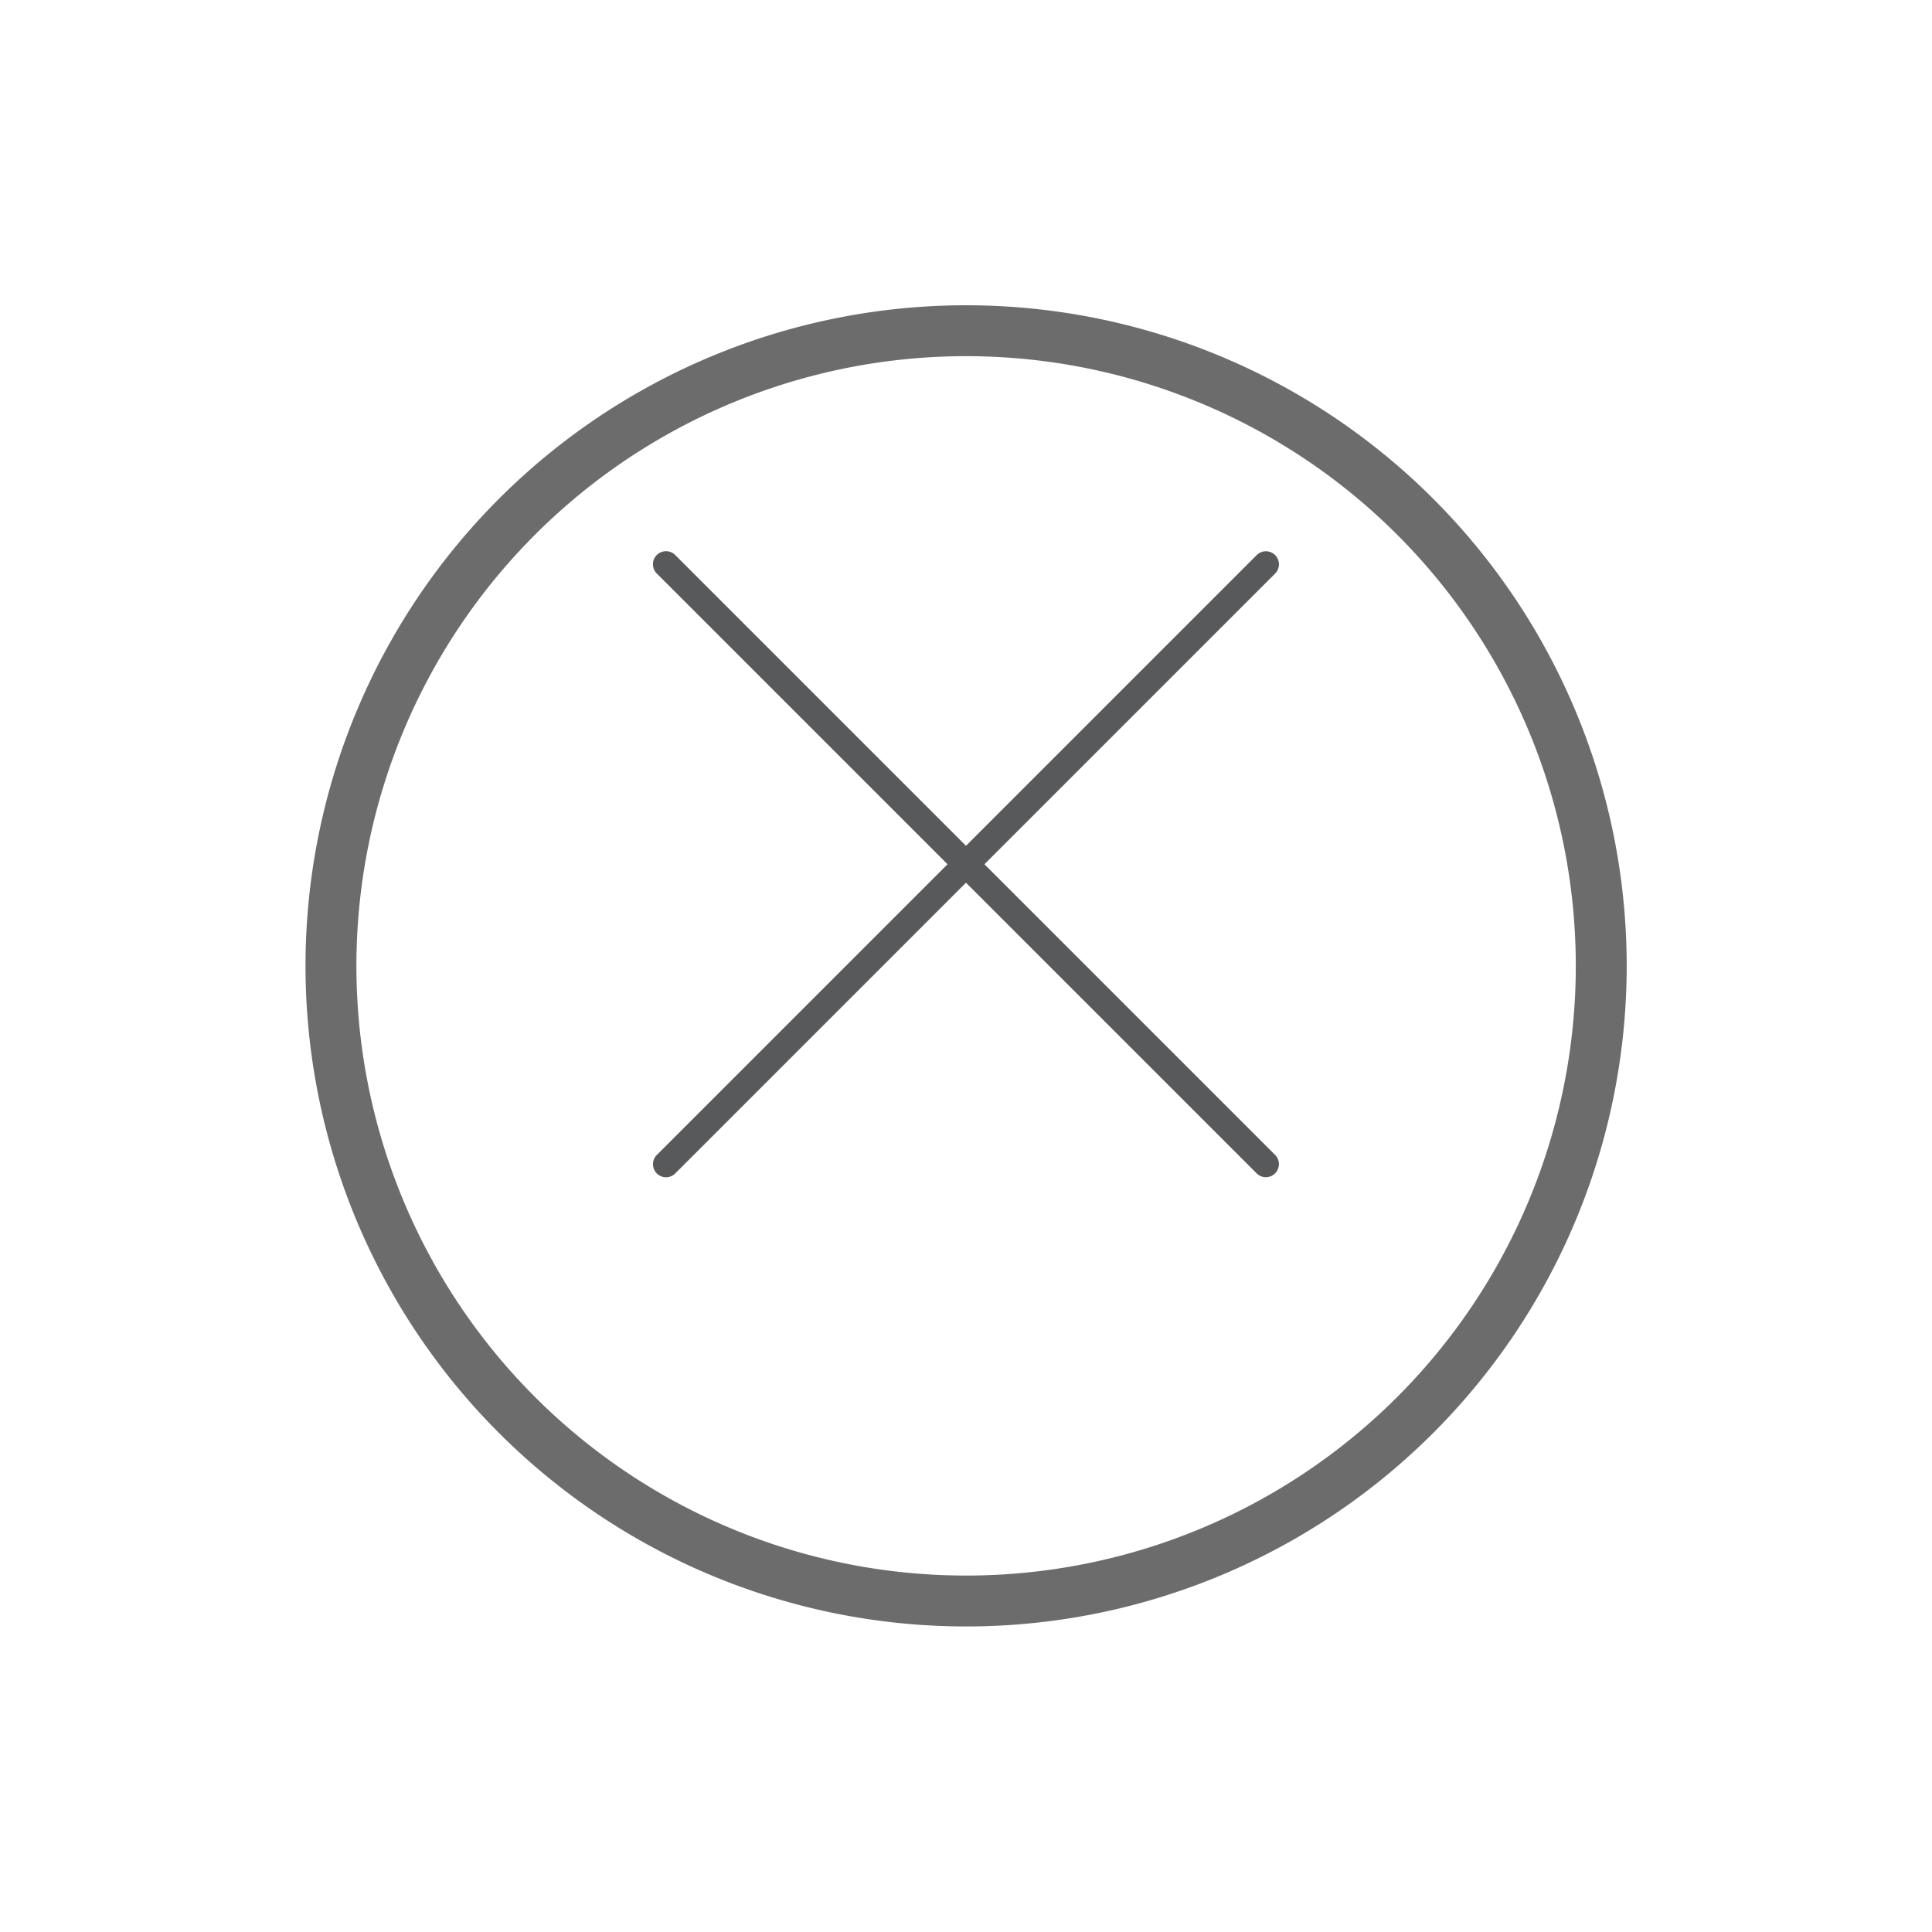
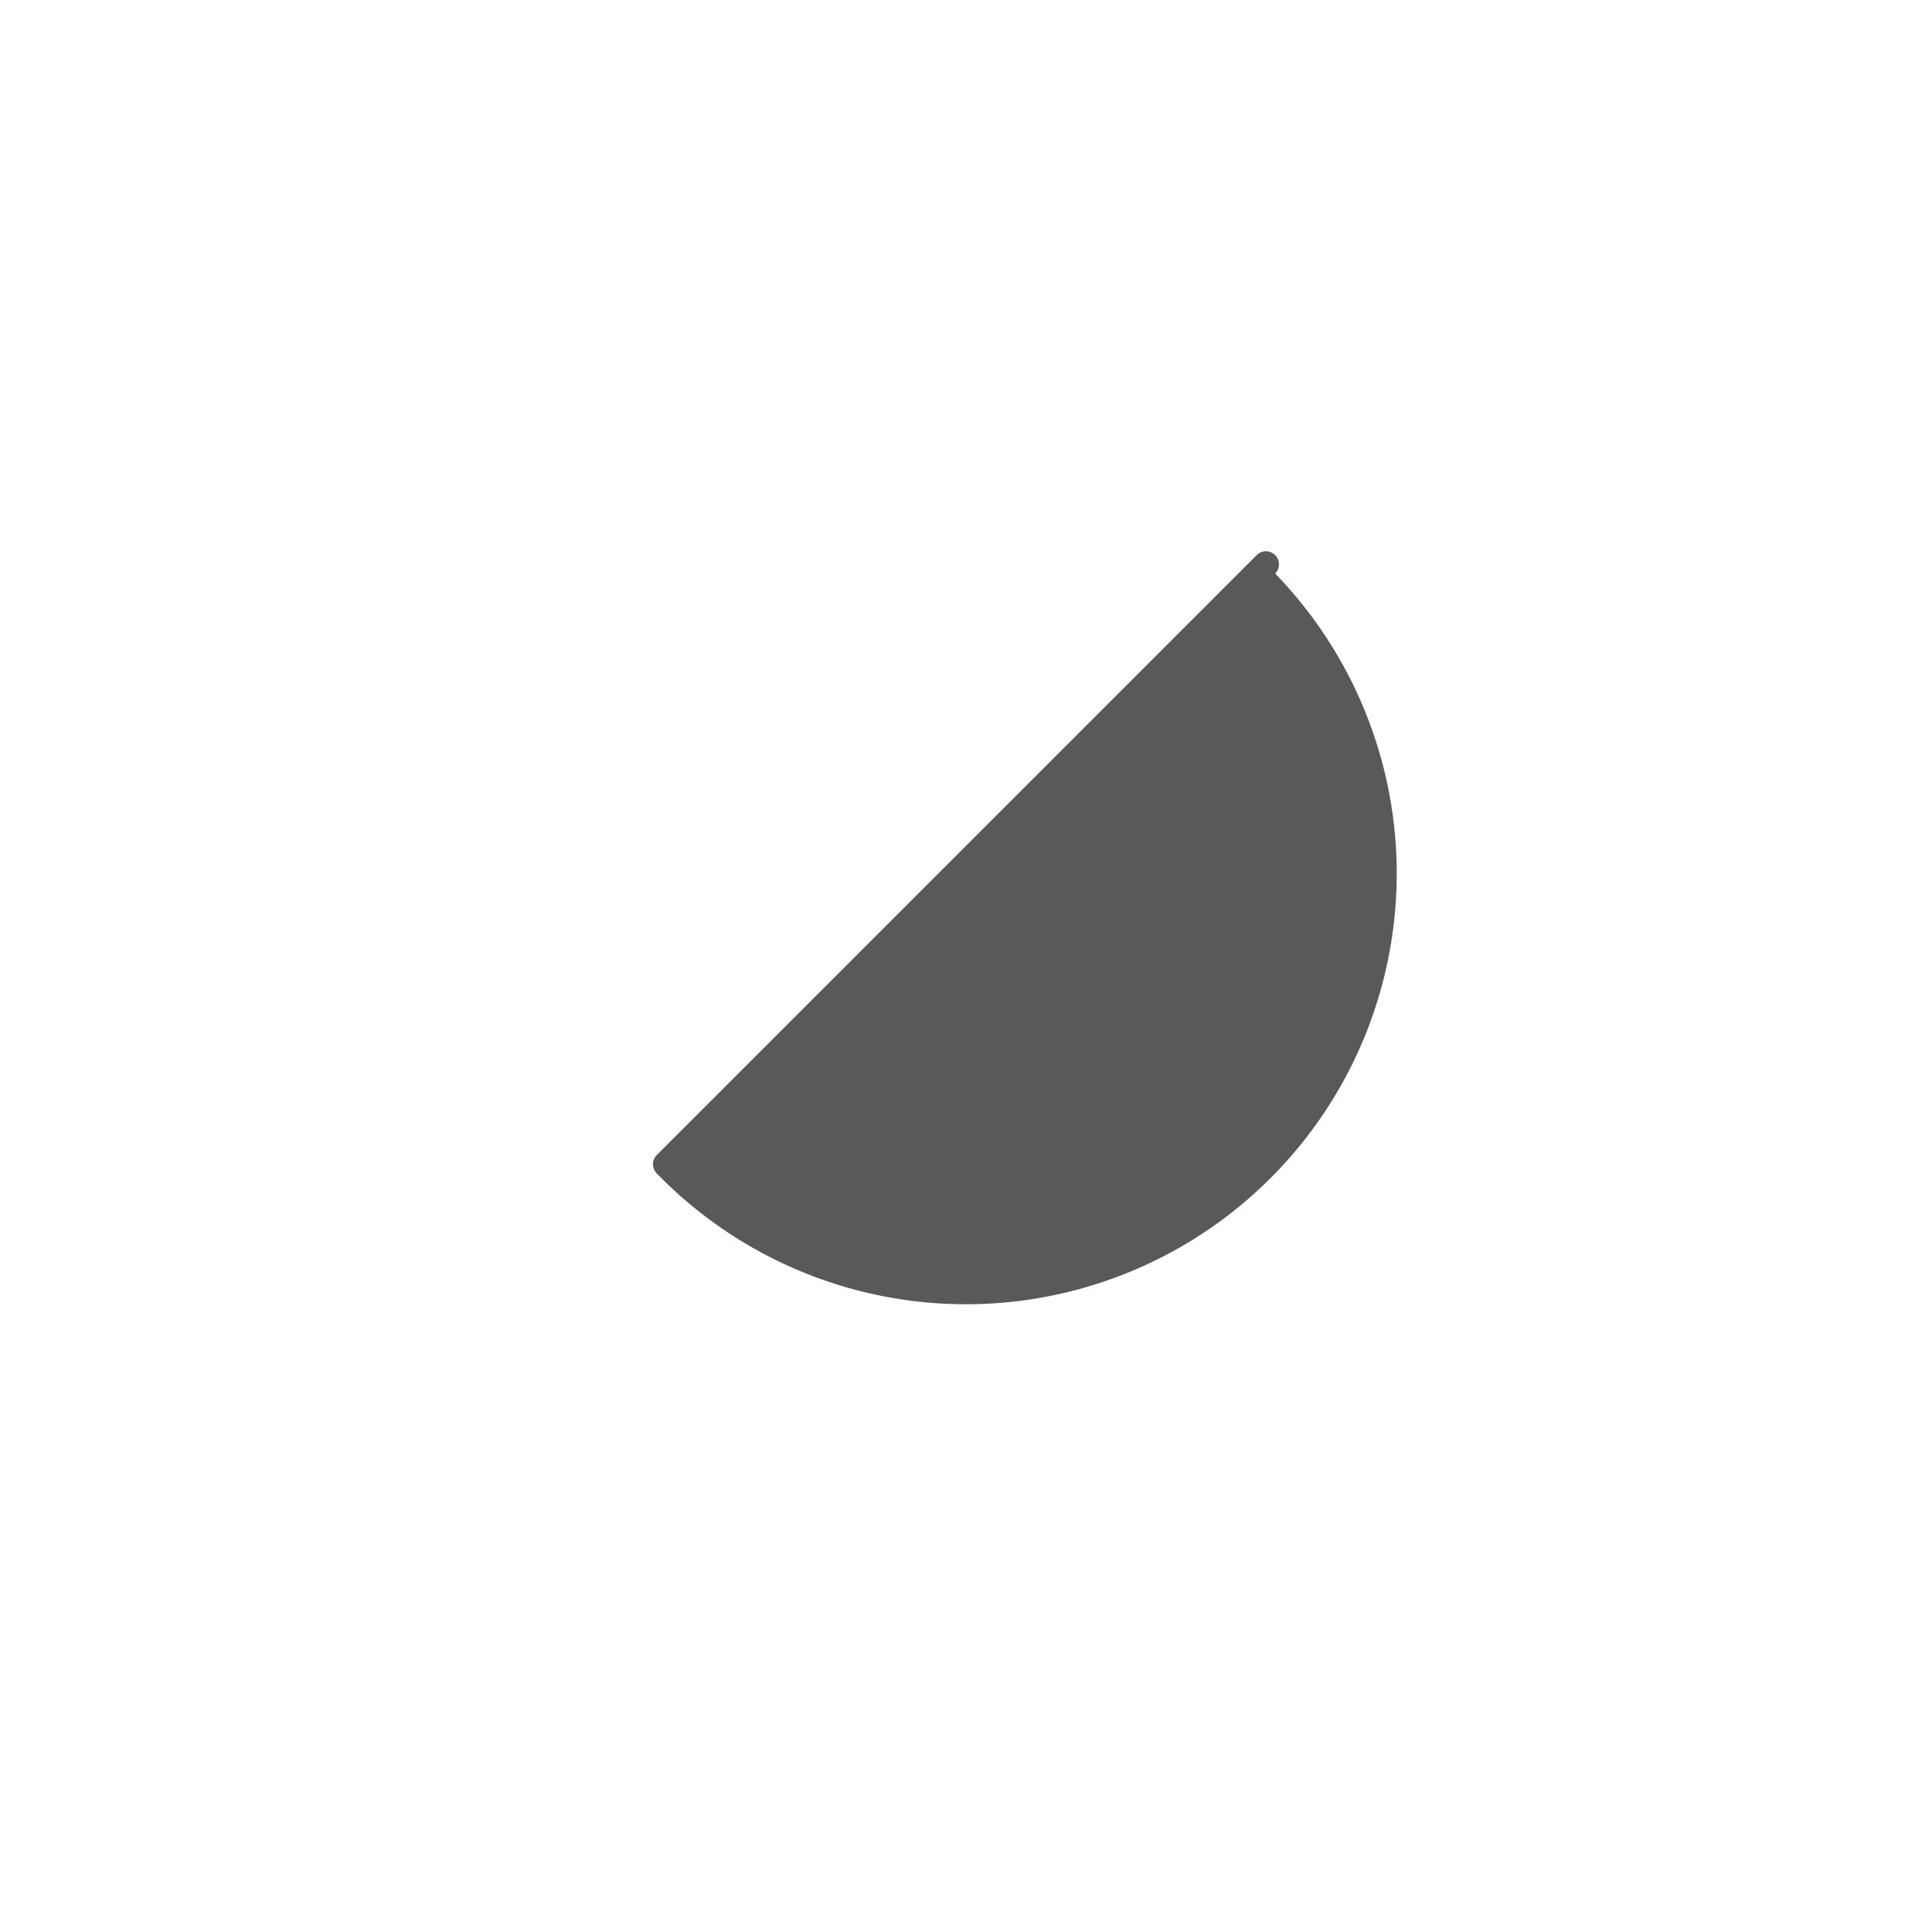
<svg xmlns="http://www.w3.org/2000/svg" width="56.934" height="56.934" viewBox="0 0 56.934 56.934">
  <defs>
    <filter id="Path_145" x="0" y="0" width="56.934" height="56.934" filterUnits="userSpaceOnUse">
      <feOffset dy="3" input="SourceAlpha" />
      <feGaussianBlur stdDeviation="3" result="blur" />
      <feFlood flood-opacity="0.161" />
      <feComposite operator="in" in2="blur" />
      <feComposite in="SourceGraphic" />
    </filter>
  </defs>
  <g id="Group_2462" data-name="Group 2462" transform="translate(-2209.75 -184.25)">
    <g transform="matrix(1, 0, 0, 1, 2209.75, 184.25)" filter="url(#Path_145)">
-       <path id="Path_145-2" data-name="Path 145" d="M0,0A18.717,18.717,0,0,0,18.717-18.717,18.717,18.717,0,0,0,0-37.434,18.717,18.717,0,0,0-18.717-18.717,18.717,18.717,0,0,0,0,0Z" transform="translate(28.47 44.18)" fill="#fff" stroke="#6c6c6c" stroke-width="1.5" />
-     </g>
+       </g>
    <g id="Group_2344" data-name="Group 2344" transform="translate(2228.993 218.558) rotate(45)">
-       <path id="Path_135" data-name="Path 135" d="M0,0A.384.384,0,0,1-.113-.272v-25a.384.384,0,0,1,.385-.384.384.384,0,0,1,.384.384v25A.384.384,0,0,1,.272.113.383.383,0,0,1,0,0" fill="#58595b" />
+       <path id="Path_135" data-name="Path 135" d="M0,0A.384.384,0,0,1-.113-.272v-25a.384.384,0,0,1,.385-.384.384.384,0,0,1,.384.384A.384.384,0,0,1,.272.113.383.383,0,0,1,0,0" fill="#58595b" />
    </g>
    <g id="Group_2345" data-name="Group 2345" transform="translate(2228.992 200.878) rotate(45)">
-       <path id="Path_136" data-name="Path 136" d="M0,0A.381.381,0,0,1-.113-.272.384.384,0,0,1,.272-.656h25a.384.384,0,0,1,.384.384.384.384,0,0,1-.384.385h-25A.386.386,0,0,1,0,0" fill="#58595b" />
-     </g>
+       </g>
  </g>
</svg>